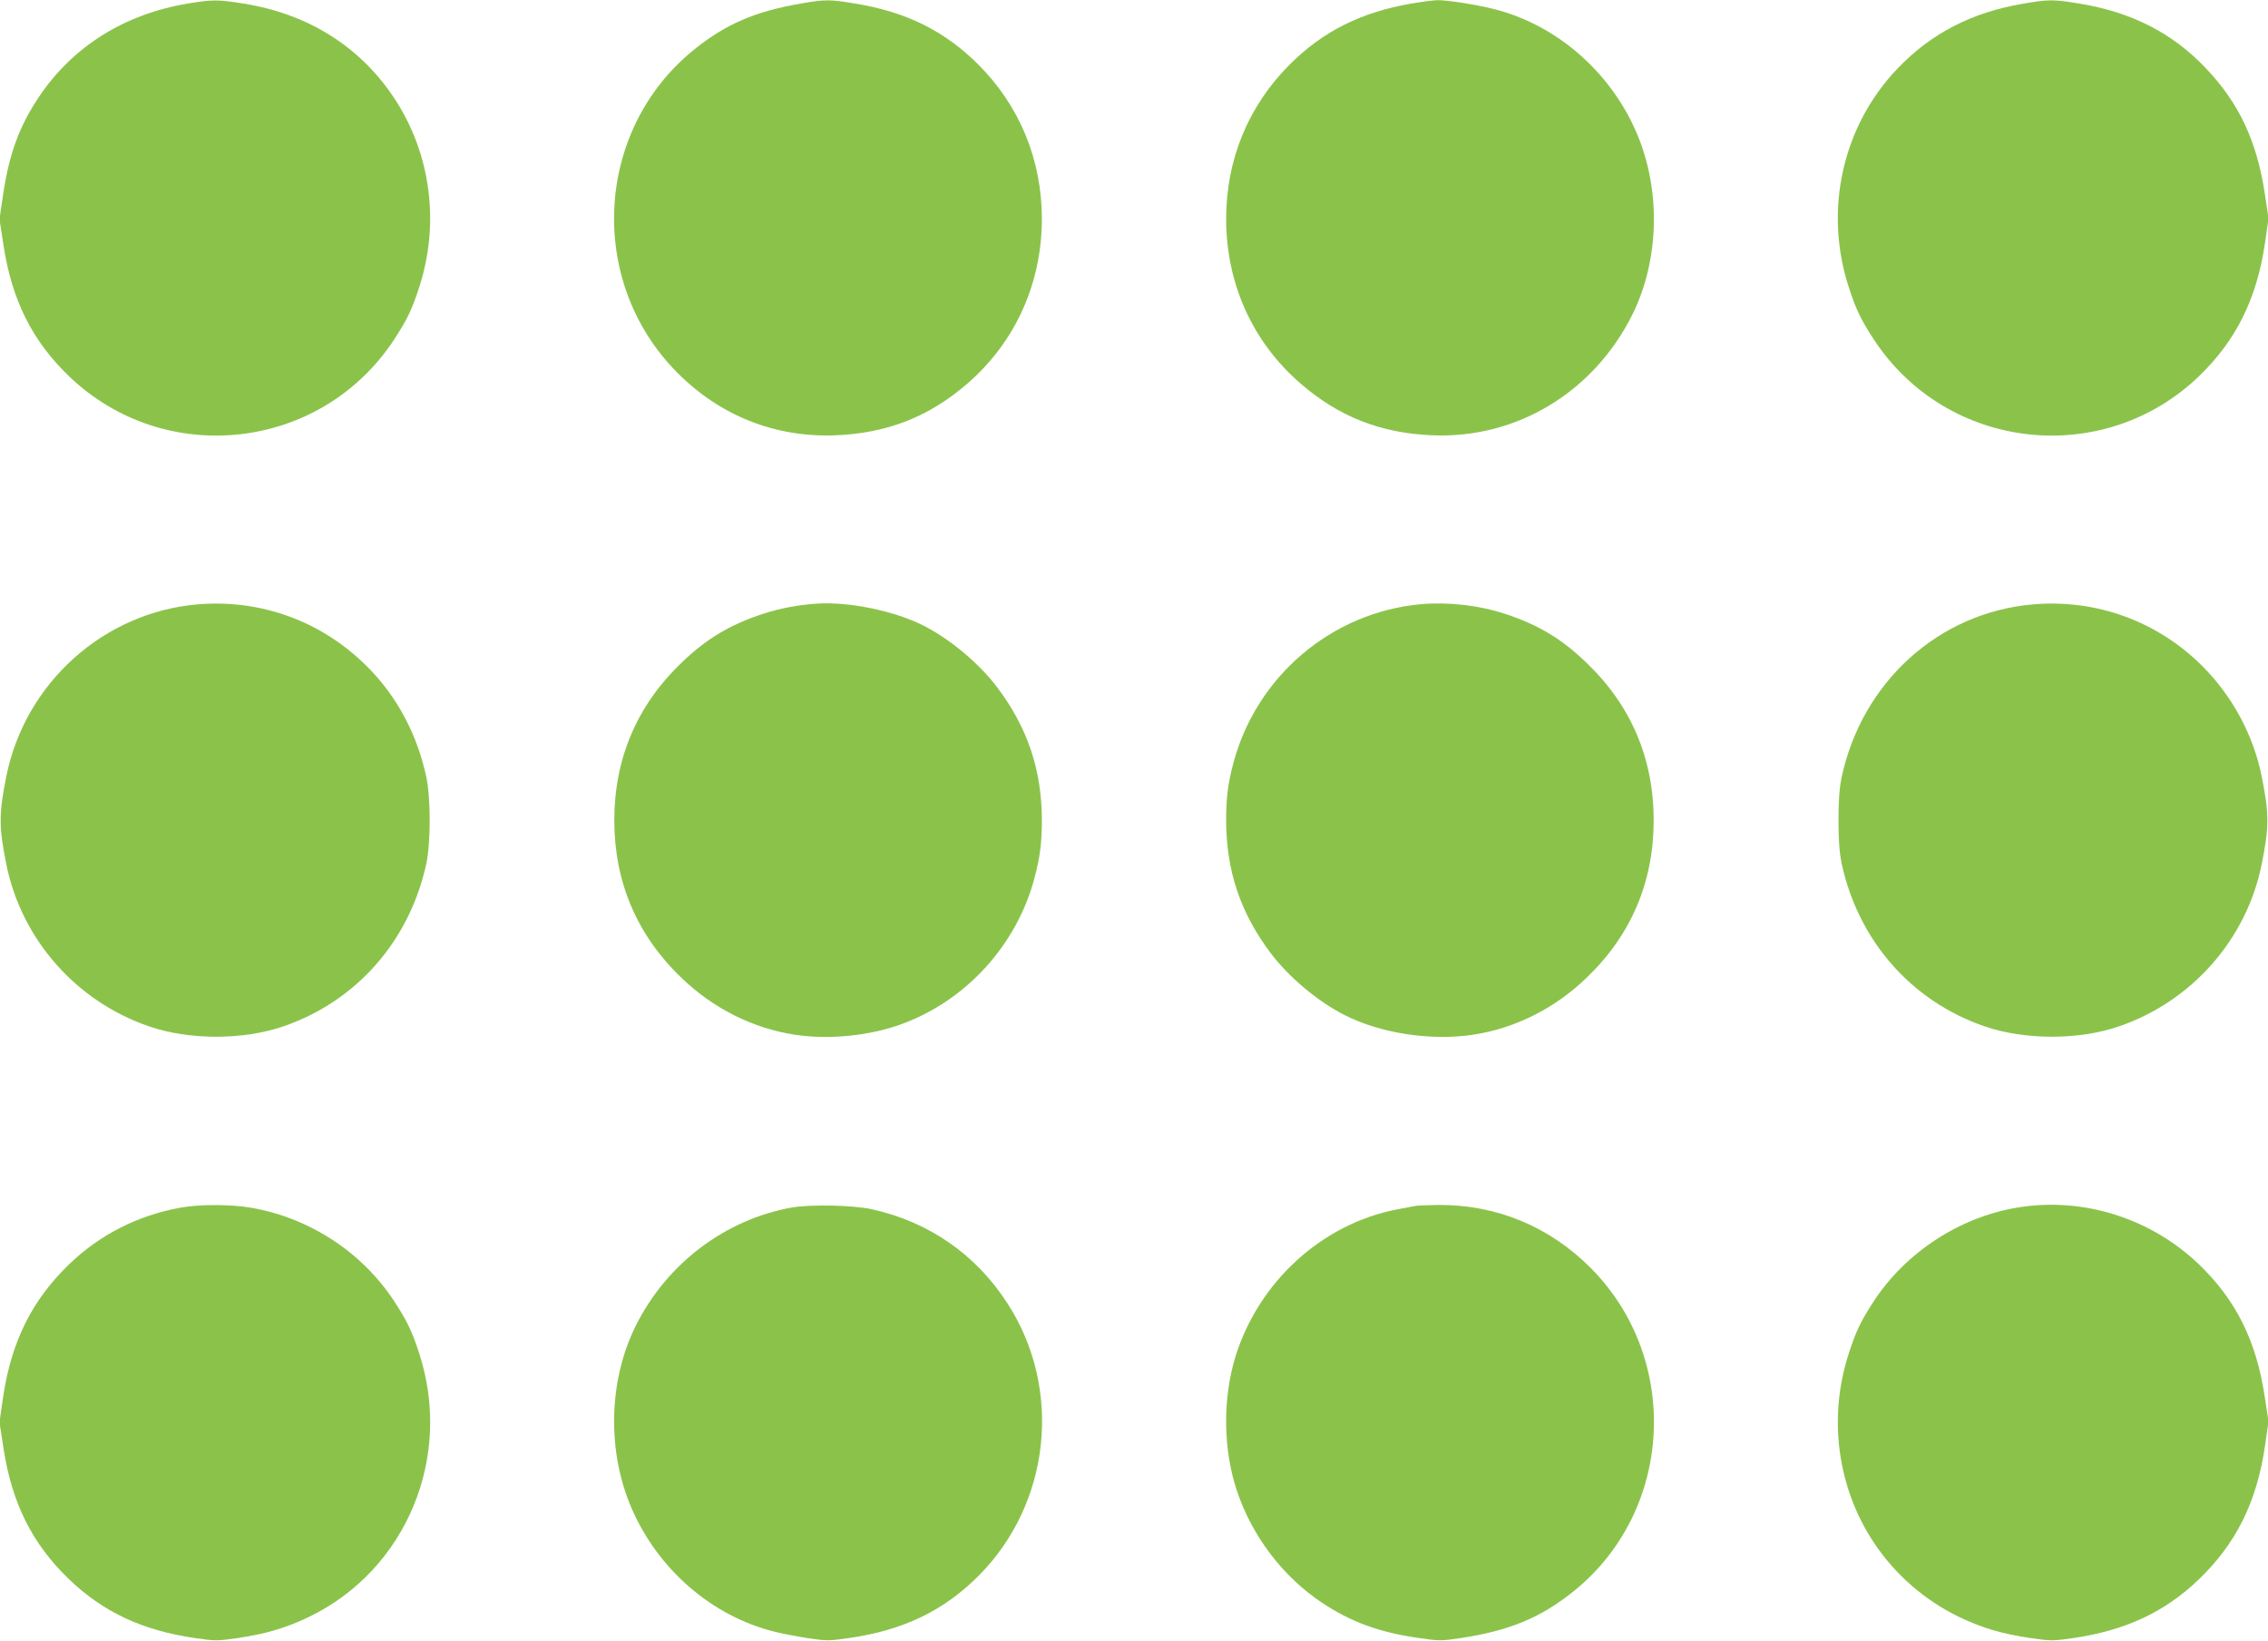
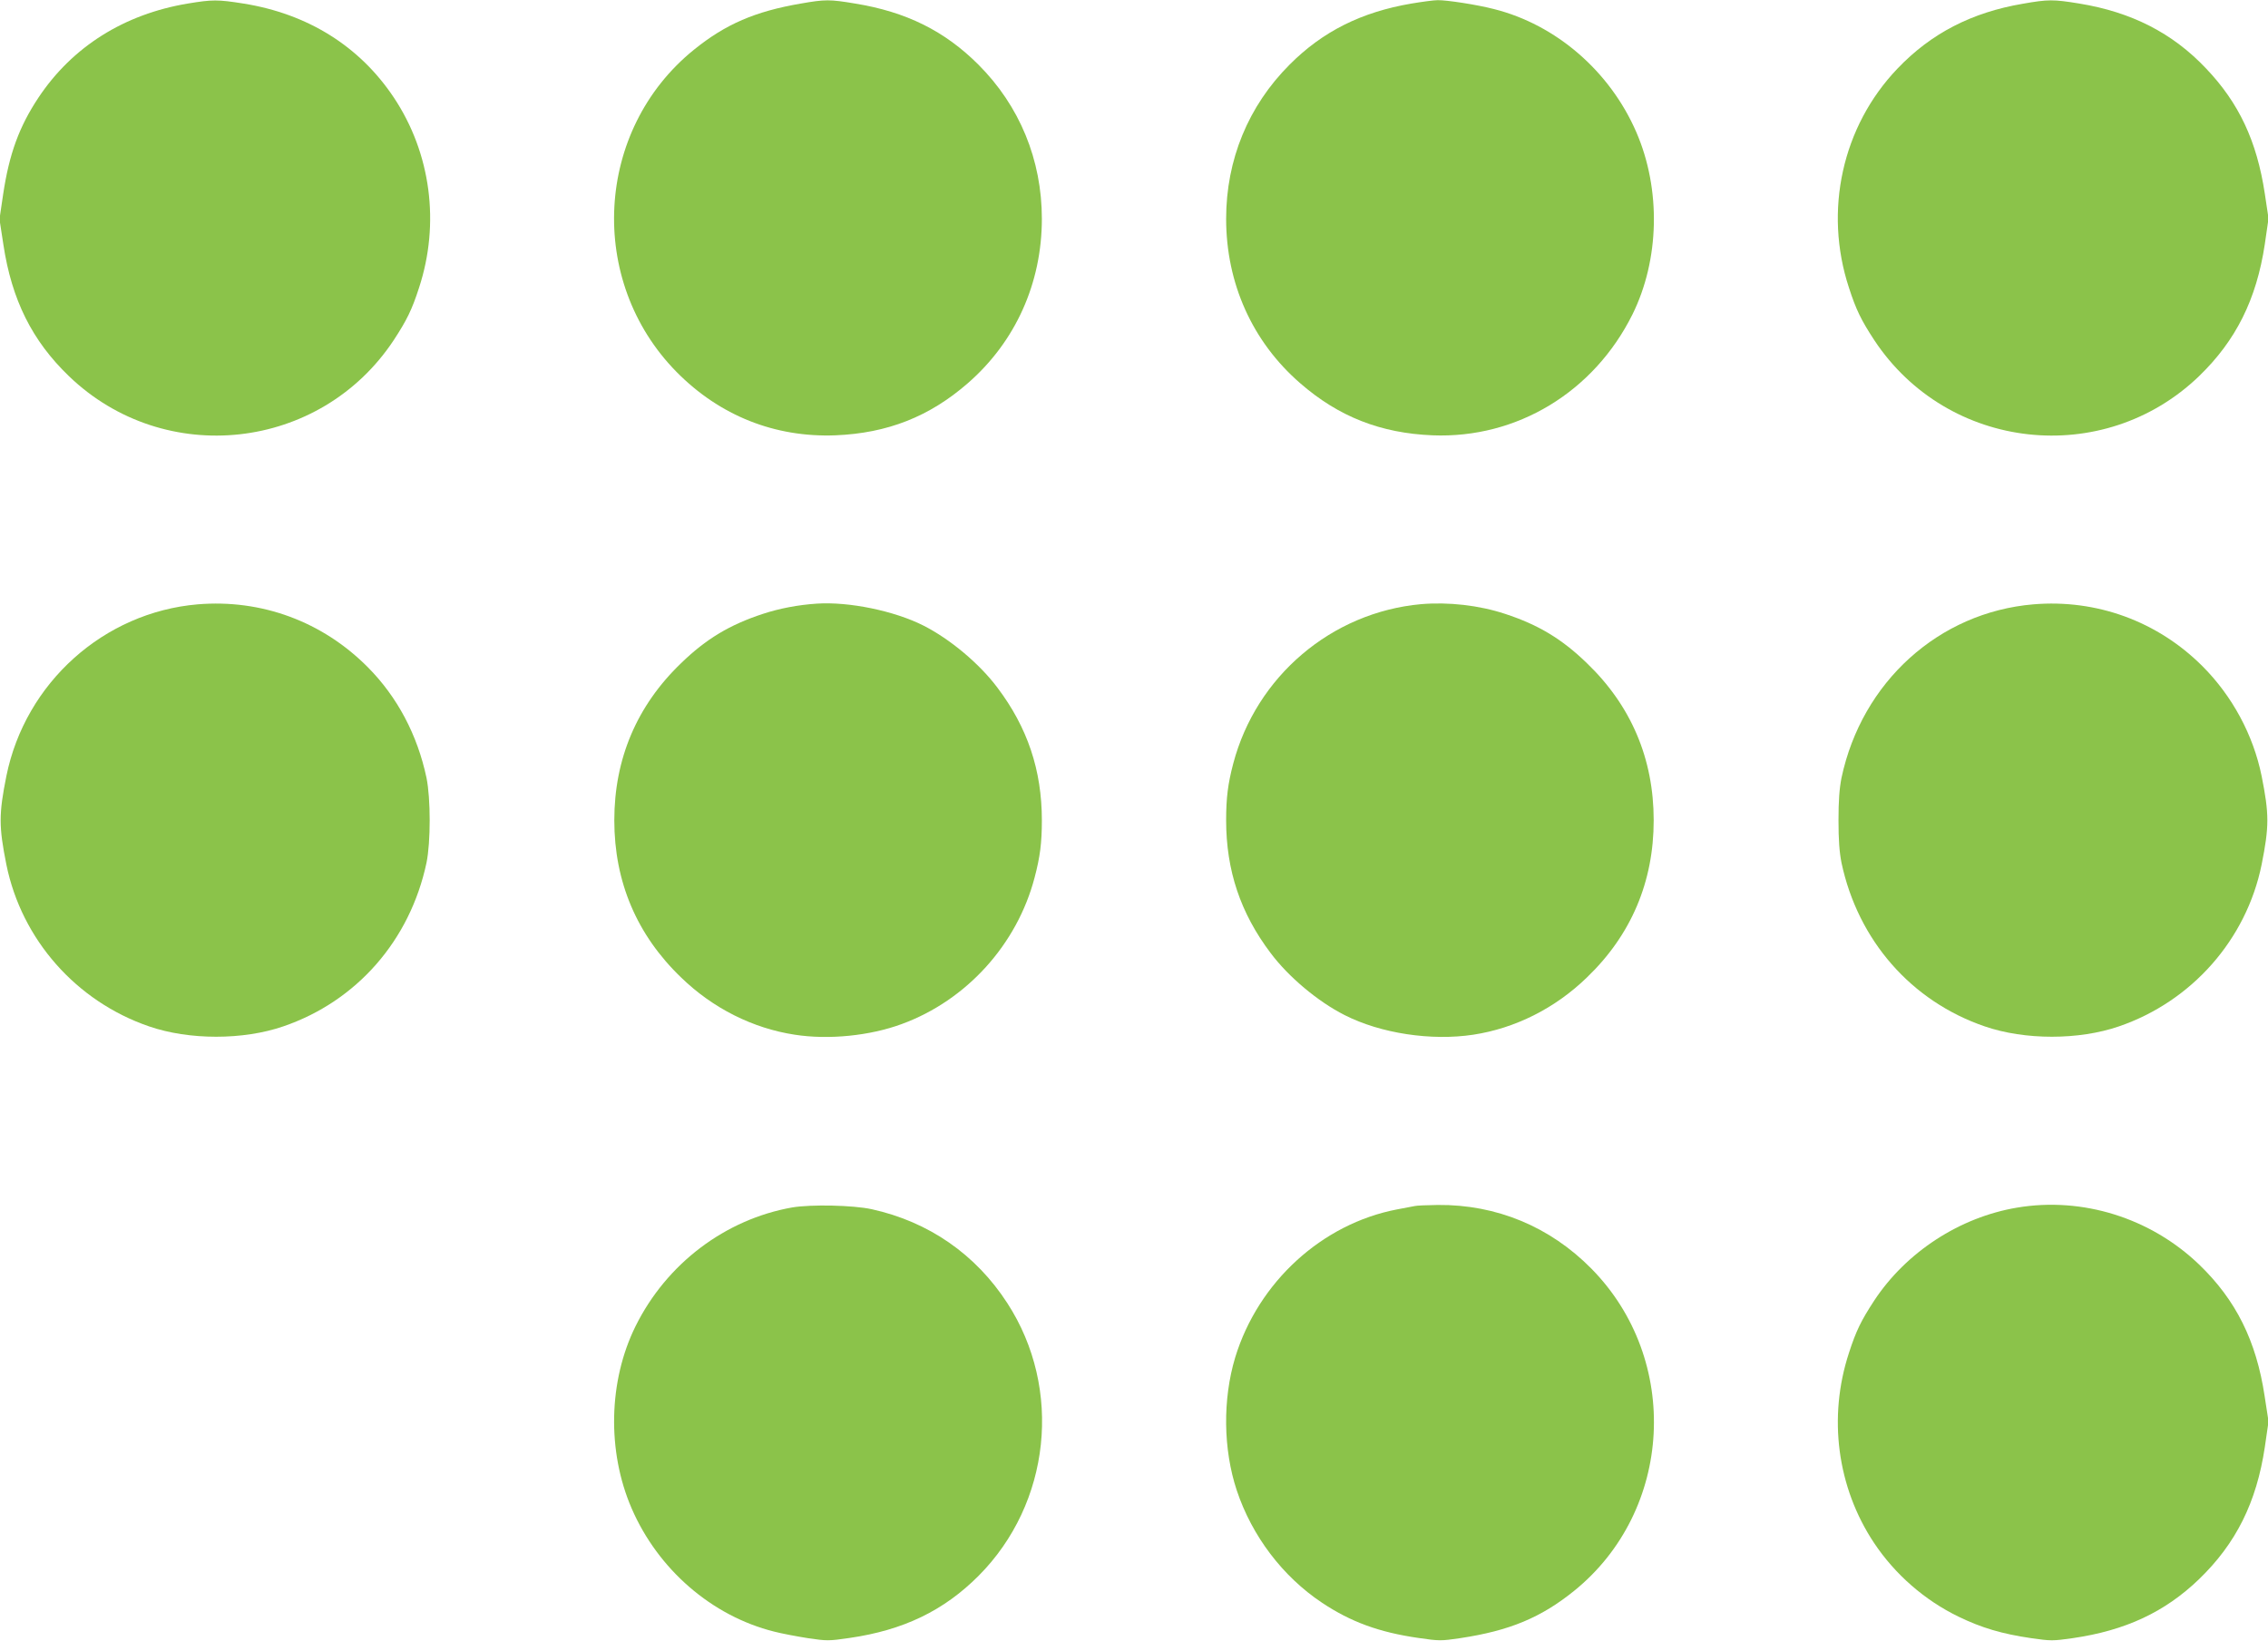
<svg xmlns="http://www.w3.org/2000/svg" version="1.0" width="1280pt" height="926pt" viewBox="0 0 1280 926" preserveAspectRatio="xMidYMid meet">
  <g transform="translate(0,926) scale(0.1,-0.1)" fill="#8bc34a" stroke="none">
    <path d="M1060 9240 c-360 -60 -652 -244 -843 -531 -109 -164 -165 -318 -199 -544 l-21 -142 22 -143 c47 -312 162 -543 370 -743 540 -520 1419 -423 1833 203 74 113 103 172 143 296 119 363 67 759 -142 1073 -193 290 -486 473 -849 531 -145 23 -175 23 -314 0z" />
    <path d="M4520 9240 c-257 -44 -425 -116 -604 -261 -559 -452 -605 -1304 -97 -1819 243 -246 554 -370 896 -357 293 12 530 105 747 294 269 234 418 565 418 928 0 332 -125 637 -358 870 -190 190 -407 298 -696 345 -143 24 -169 24 -306 0z" />
    <path d="M7966 9240 c-282 -48 -501 -157 -688 -345 -233 -233 -358 -537 -358 -870 0 -364 148 -694 418 -928 217 -189 454 -282 747 -294 476 -19 910 244 1128 682 153 309 162 706 22 1029 -149 344 -453 607 -804 695 -97 25 -267 51 -317 50 -22 0 -88 -9 -148 -19z" />
    <path d="M11417 9239 c-289 -49 -518 -167 -708 -366 -312 -326 -417 -802 -274 -1237 40 -124 69 -183 143 -296 414 -626 1293 -723 1833 -203 208 201 324 433 371 745 l21 145 -21 140 c-45 297 -146 512 -332 707 -189 200 -421 318 -715 366 -147 24 -175 24 -318 -1z" />
    <path d="M1116 5849 c-530 -45 -973 -442 -1080 -969 -43 -215 -43 -285 0 -500 86 -423 394 -772 805 -913 226 -78 532 -78 758 0 415 142 715 486 808 923 24 117 24 363 0 480 -51 242 -165 457 -331 624 -256 258 -600 385 -960 355z" />
    <path d="M4610 5853 c-106 -7 -211 -27 -305 -58 -186 -61 -320 -141 -461 -278 -250 -240 -377 -540 -377 -887 0 -347 127 -647 377 -887 179 -174 405 -287 641 -323 192 -30 425 -6 604 60 366 134 651 449 750 827 31 117 41 196 41 323 0 283 -81 524 -251 749 -101 135 -267 274 -417 350 -164 83 -420 136 -602 124z" />
    <path d="M8020 5850 c-505 -46 -930 -407 -1060 -900 -30 -114 -40 -193 -40 -320 0 -283 81 -524 251 -749 101 -135 267 -274 417 -350 204 -104 490 -147 727 -111 236 36 462 149 641 323 250 240 377 540 377 887 0 347 -127 647 -377 887 -141 137 -275 217 -461 278 -148 49 -320 68 -475 55z" />
    <path d="M11476 5849 c-534 -45 -968 -438 -1083 -979 -12 -61 -17 -129 -17 -240 0 -111 5 -179 17 -240 93 -437 393 -781 808 -923 226 -78 532 -78 758 0 411 141 719 490 805 913 43 215 43 285 0 500 -47 232 -166 452 -334 620 -253 253 -597 379 -954 349z" />
-     <path d="M1020 2444 c-243 -44 -456 -152 -631 -321 -208 -201 -324 -433 -371 -745 l-21 -145 22 -143 c47 -312 162 -543 370 -743 193 -186 416 -290 714 -333 111 -16 123 -16 235 0 163 24 278 58 408 121 548 266 812 902 619 1489 -40 124 -69 183 -143 296 -184 278 -484 471 -815 525 -111 18 -285 18 -387 -1z" />
    <path d="M4471 2445 c-378 -67 -709 -317 -884 -670 -153 -309 -162 -706 -22 -1029 149 -344 452 -607 804 -695 42 -11 127 -27 190 -37 108 -16 119 -16 235 1 305 44 532 154 728 350 408 409 477 1056 163 1540 -178 275 -443 459 -765 530 -105 23 -342 28 -449 10z" />
    <path d="M7985 2453 c-11 -2 -56 -11 -100 -19 -424 -81 -784 -410 -914 -836 -71 -236 -68 -518 9 -750 86 -258 259 -486 481 -634 162 -108 322 -167 545 -199 116 -17 127 -17 235 -1 279 42 456 116 643 267 559 452 605 1304 97 1819 -234 237 -536 362 -866 359 -60 -1 -119 -3 -130 -6z" />
    <path d="M11384 2444 c-323 -54 -625 -250 -806 -524 -74 -113 -103 -172 -143 -296 -119 -363 -67 -759 142 -1073 118 -177 285 -323 477 -416 130 -63 245 -97 409 -121 111 -16 123 -16 235 0 297 43 520 147 713 333 208 201 324 432 371 745 l21 145 -22 143 c-47 312 -162 543 -370 743 -274 263 -658 383 -1027 321z" />
  </g>
</svg>